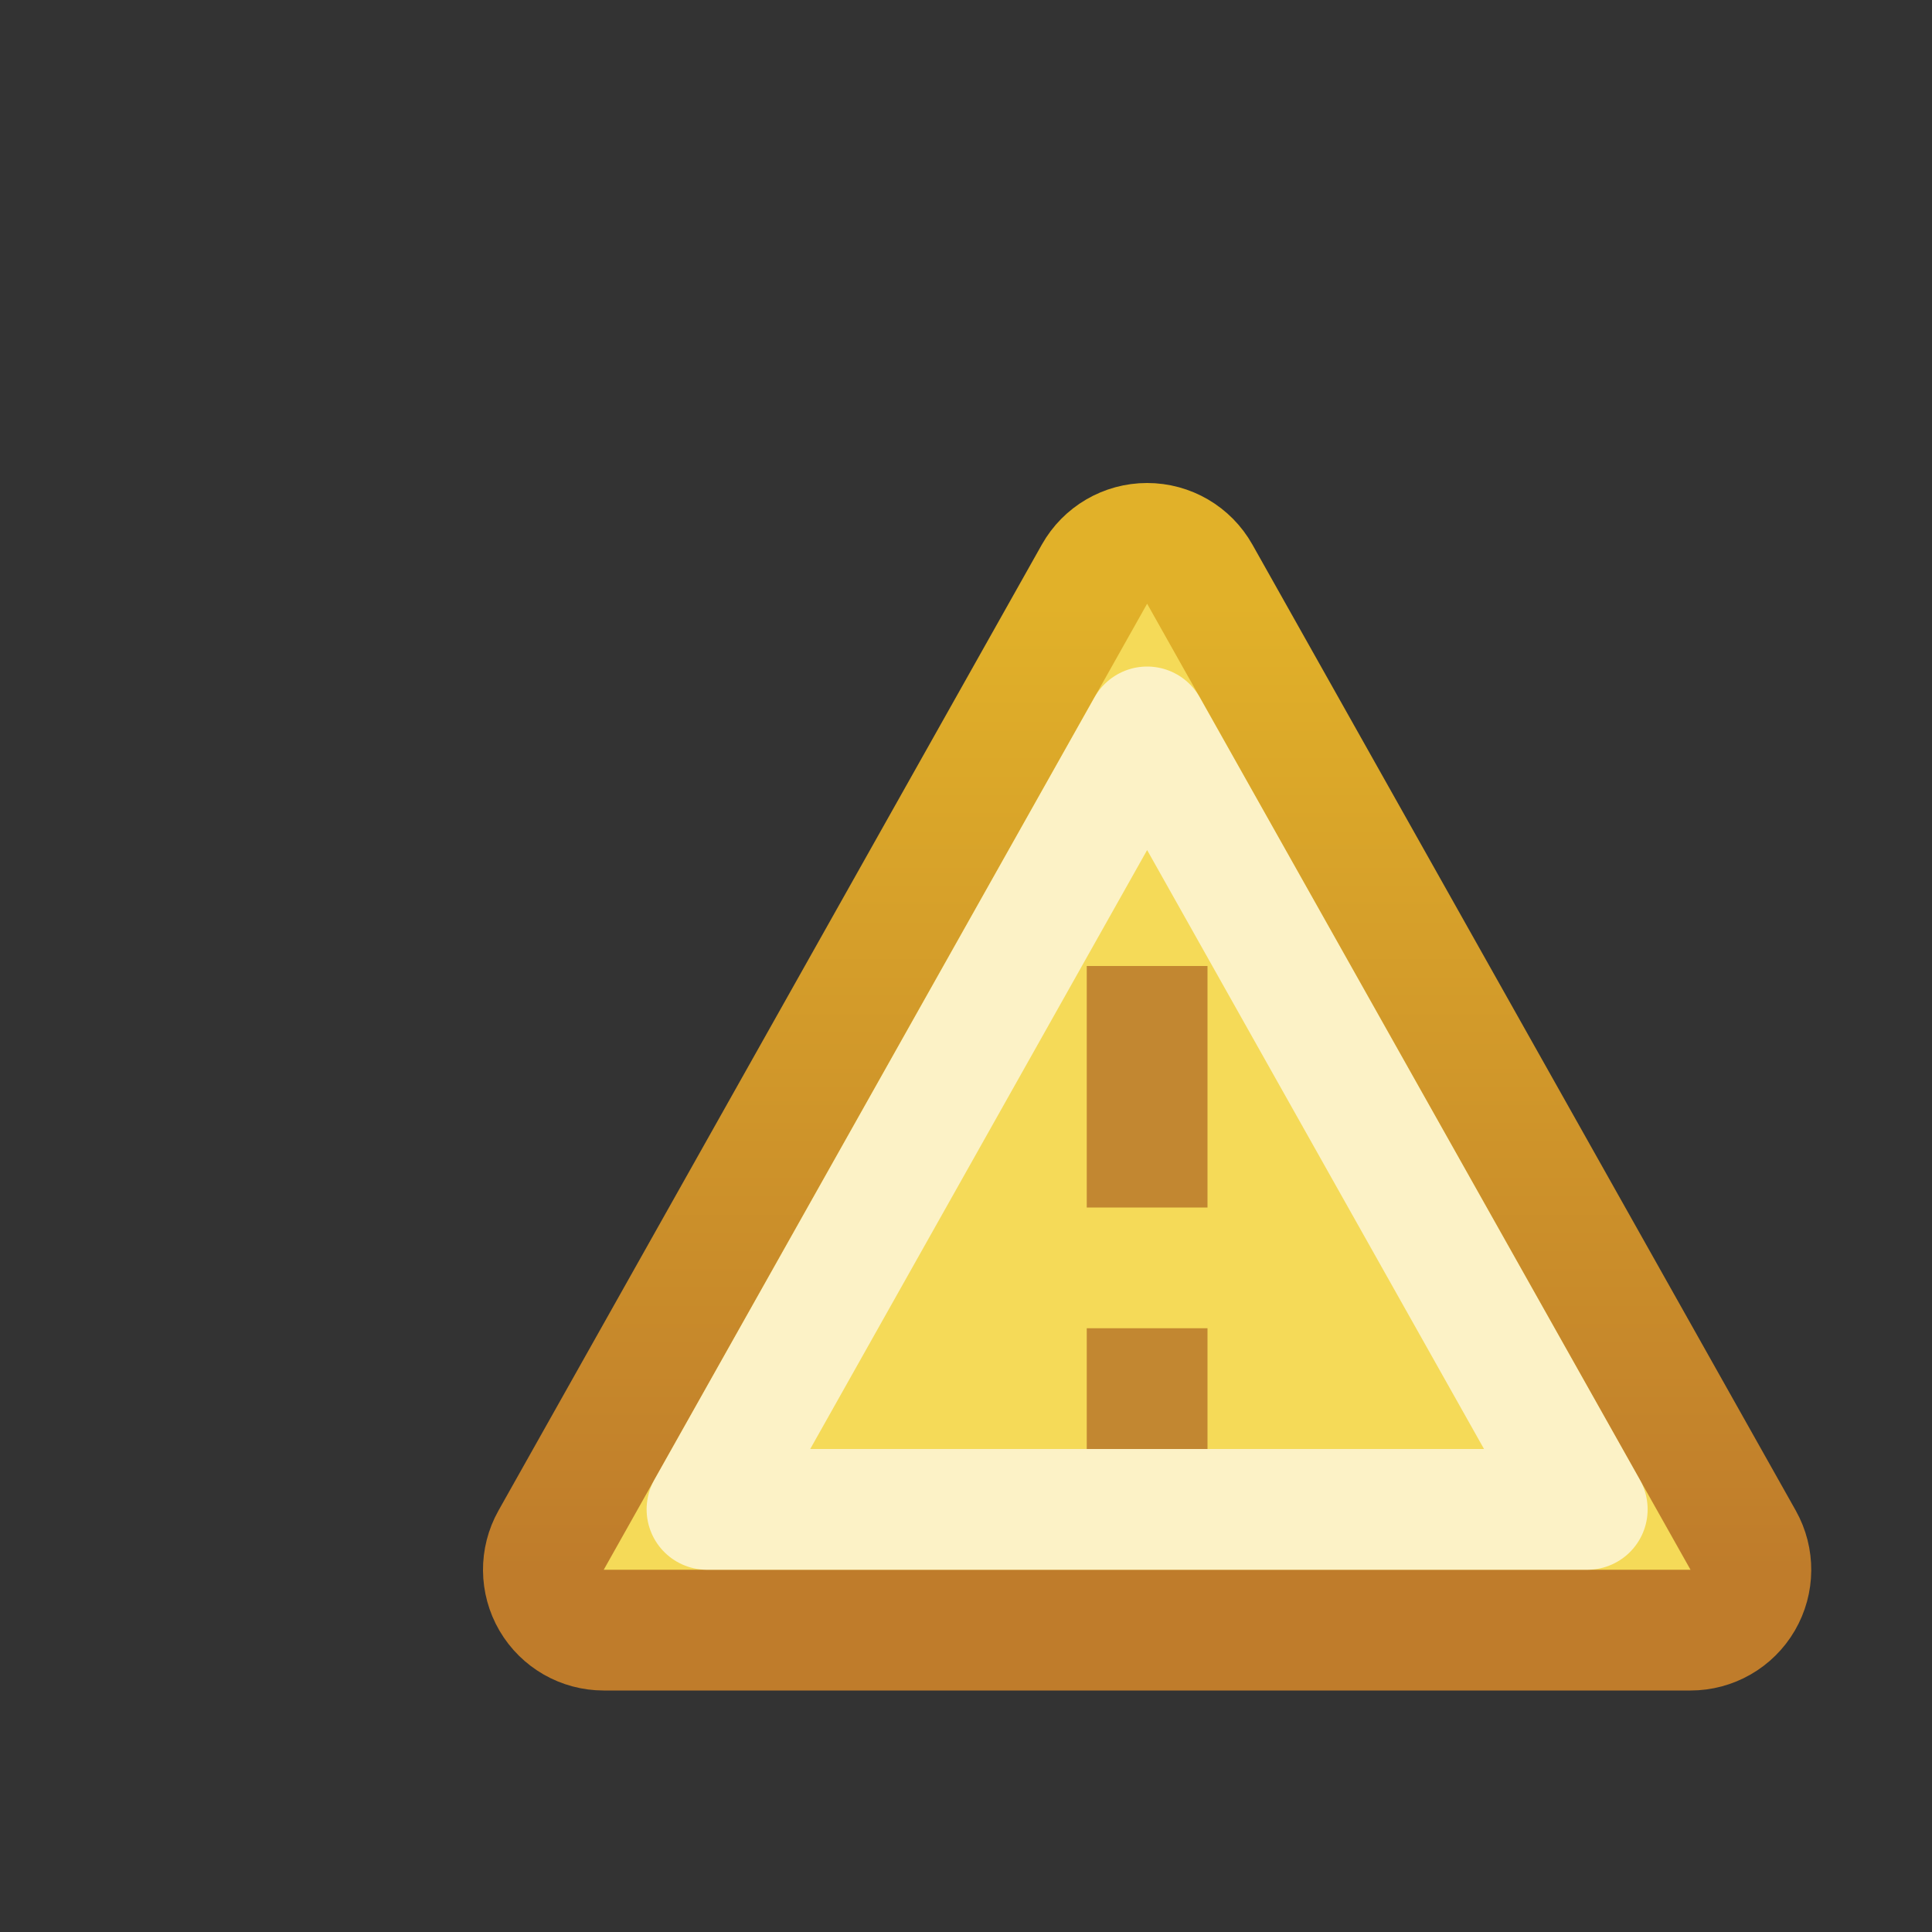
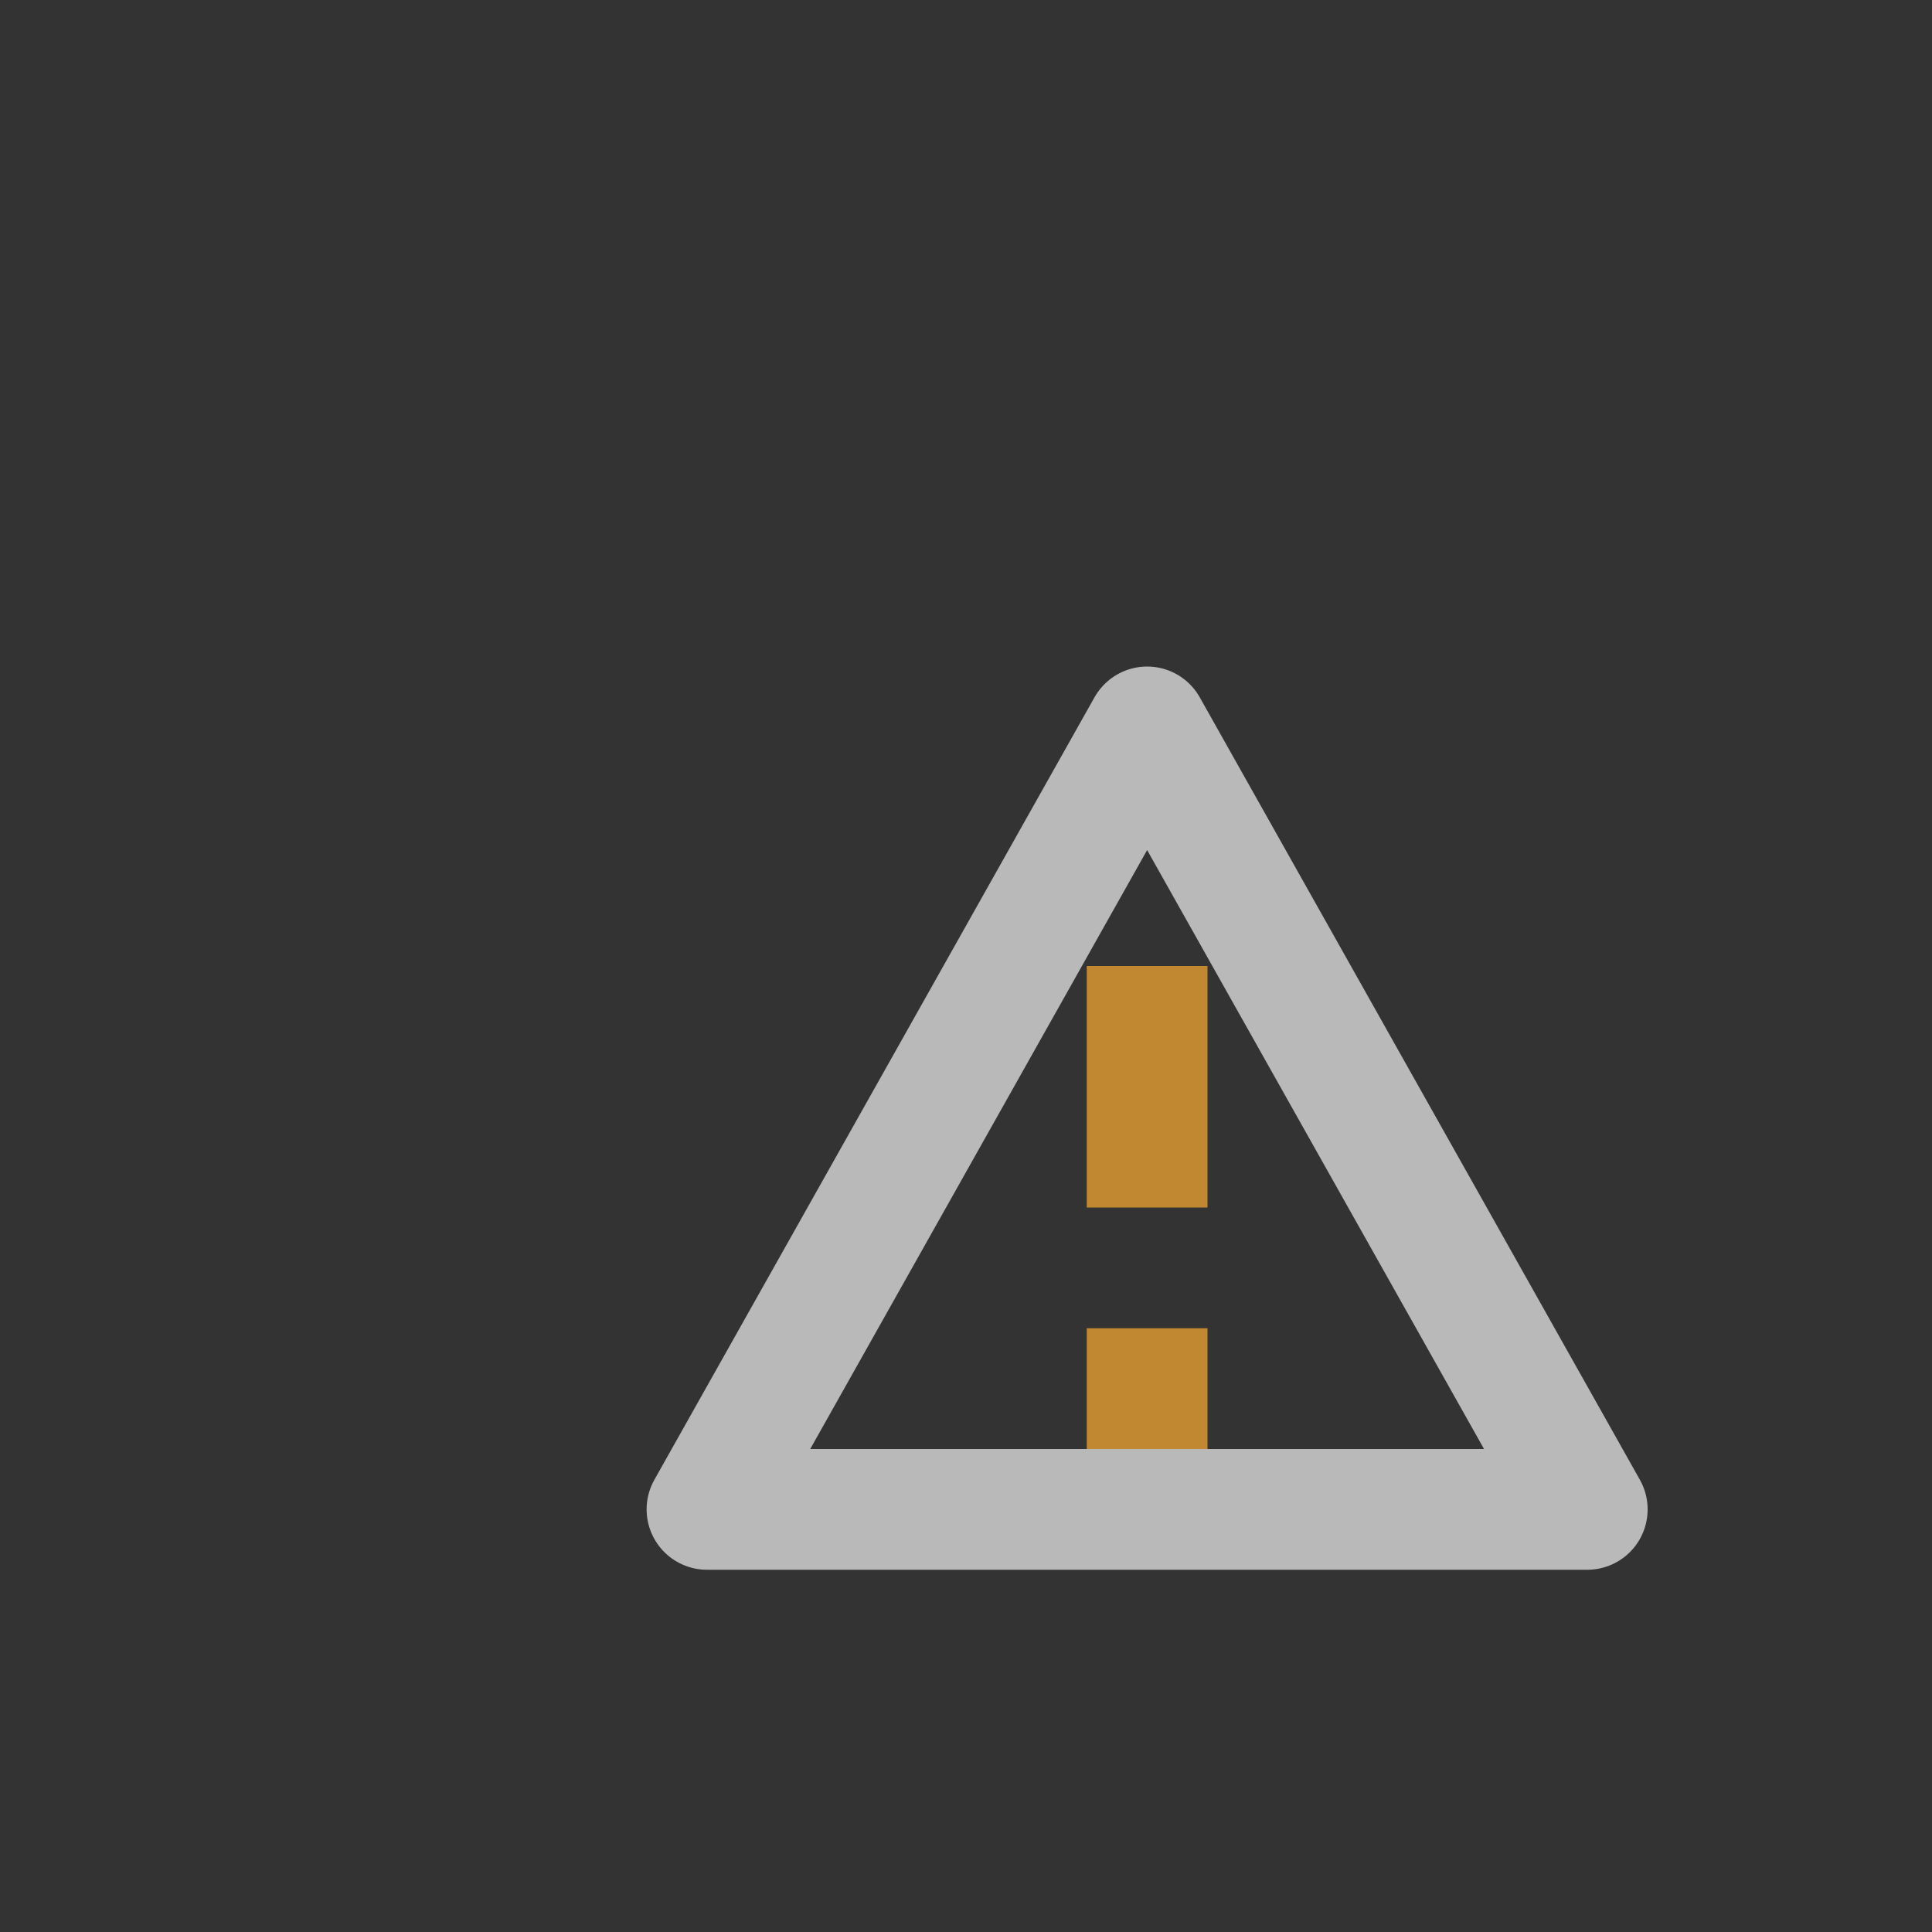
<svg xmlns="http://www.w3.org/2000/svg" width="16" height="16" viewBox="0 0 16 16" fill="none">
  <rect x="0" y="0" width="16" height="16" fill="#333333" stroke="none" />
-   <path d="M14 13.5C14.178 13.5 14.342 13.406 14.432 13.252C14.521 13.099 14.523 12.91 14.436 12.755L9.936 4.755C9.847 4.597 9.681 4.5 9.5 4.5C9.319 4.5 9.153 4.597 9.064 4.755L4.564 12.755C4.477 12.91 4.479 13.099 4.568 13.252C4.658 13.406 4.822 13.5 5 13.5H14Z" fill="#F5DA58" stroke="url(#paint0_linear_99_12606)" stroke-linejoin="round" />
  <path d="M9.5 6.02L13.145 12.5H5.855L9.5 6.02Z" stroke="white" stroke-opacity="0.66" stroke-linejoin="round" />
  <path d="M9.5 8V10M9.5 11V12" stroke="#C28731" stroke-linejoin="round" />
  <defs>
    <linearGradient id="paint0_linear_99_12606" x1="9.5" y1="5" x2="9.5" y2="13" gradientUnits="userSpaceOnUse">
      <stop stop-color="#E1B129" />
      <stop offset="1" stop-color="#BF7C2B" />
    </linearGradient>
  </defs>
</svg>